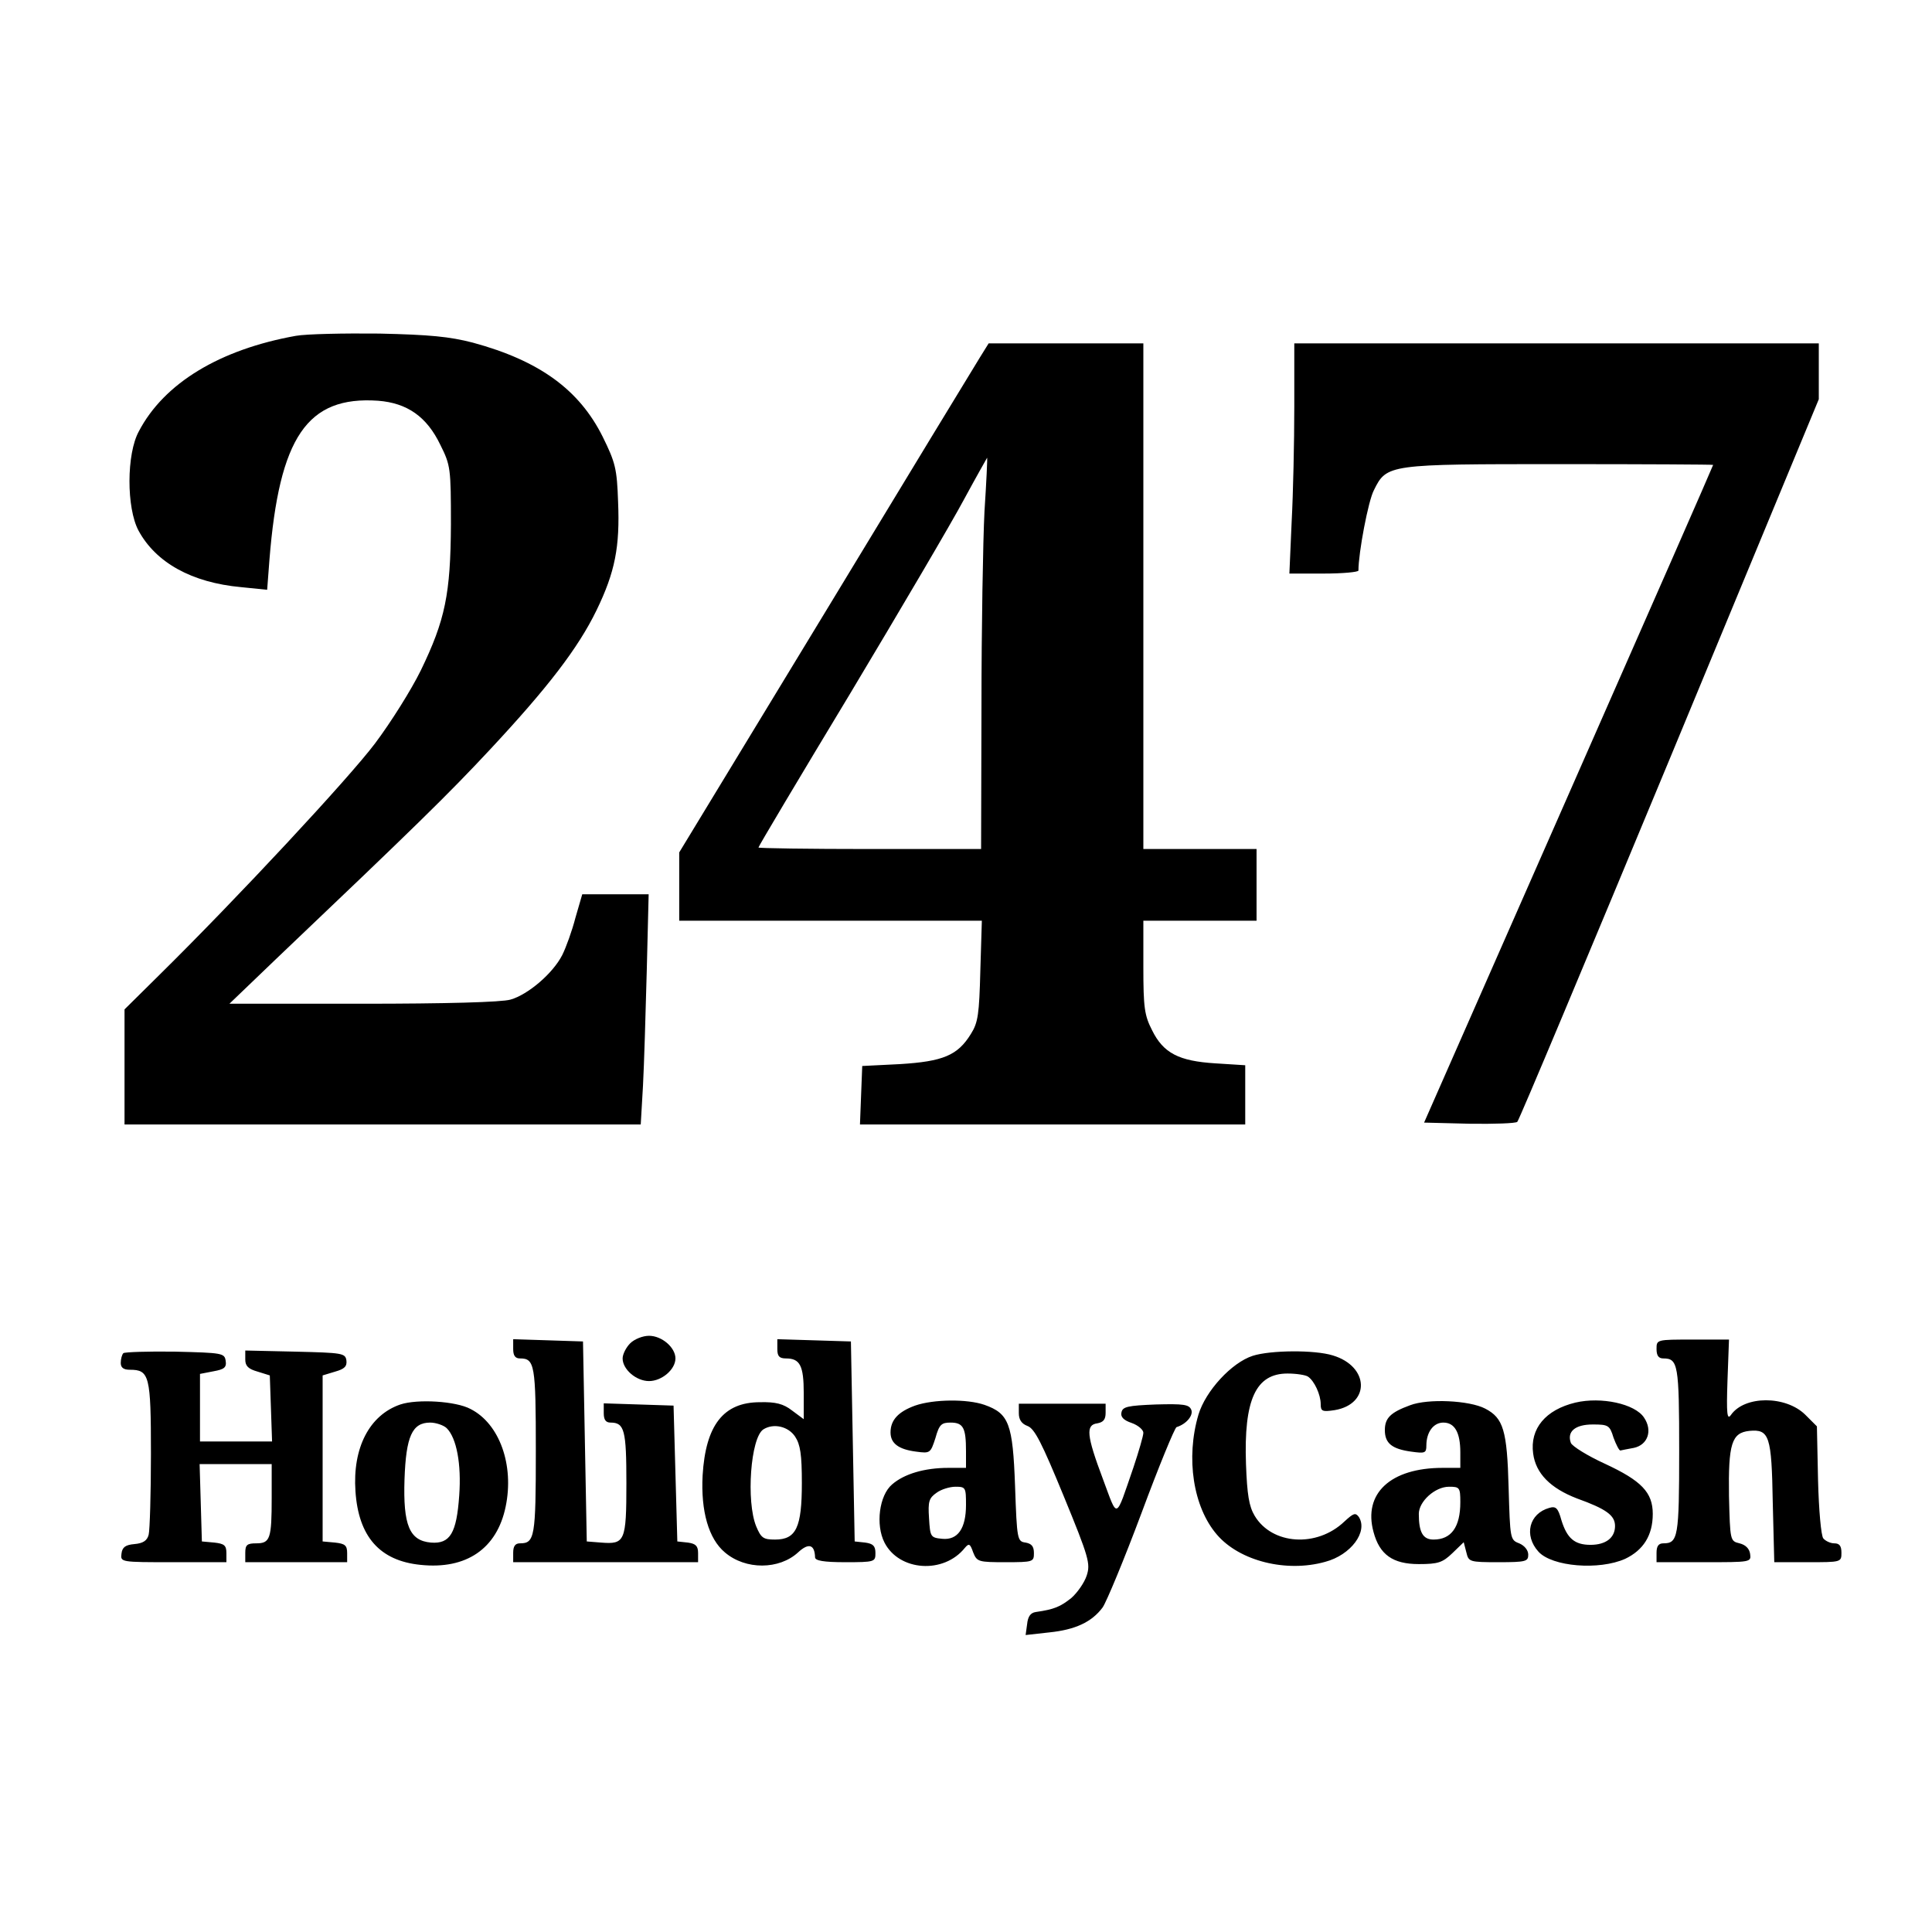
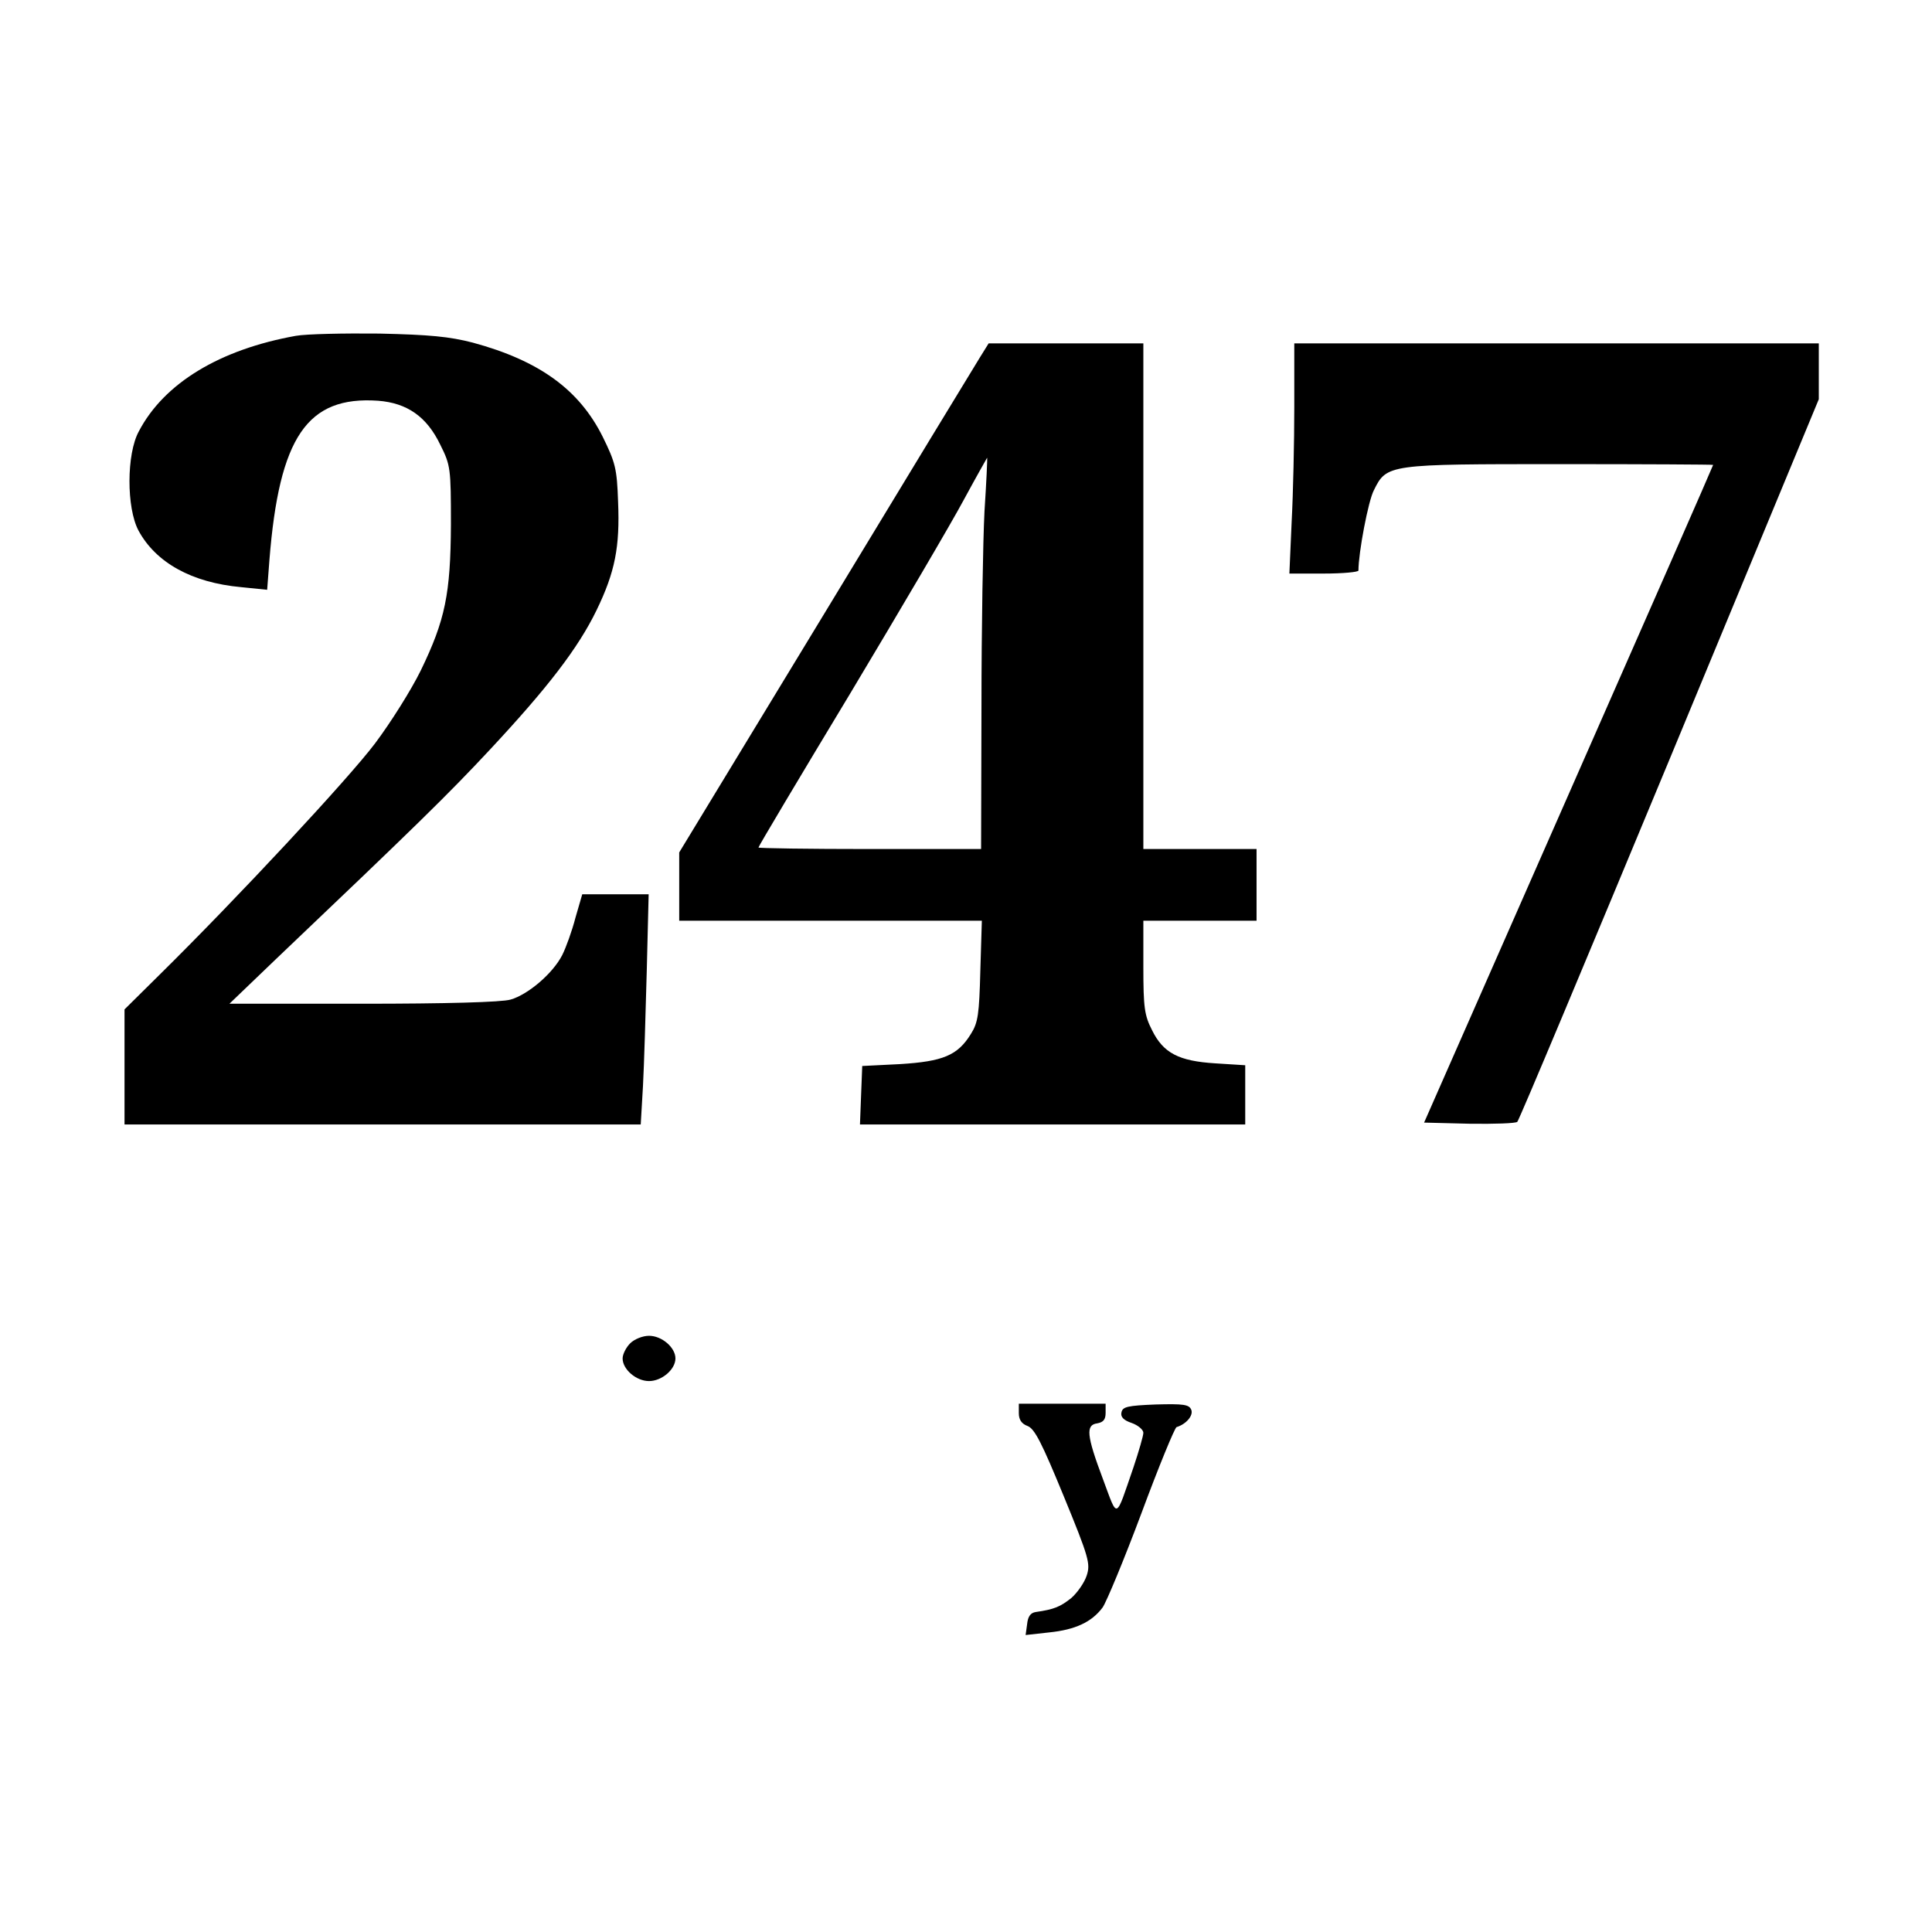
<svg xmlns="http://www.w3.org/2000/svg" version="1.0" width="682.667" height="682.667" viewBox="0 0 512 512">
  <path d="M78.4 89c-20.1 3.6-34.9 12.5-41.6 25.3-3.3 6-3.3 20.3-.1 26.3 4.6 8.5 14.1 13.8 27.2 15l6.9.7.6-7.9c2.6-32.6 10-43.5 28.8-42.2 7.7.6 12.9 4.2 16.5 11.7 2.7 5.4 2.8 6.2 2.8 21.1-.1 18.4-1.5 25.3-8 38.7-2.5 5.1-7.9 13.7-12.1 19.3-7 9.3-36.5 41-57.3 61.5l-9.1 9V298h136.8l.6-10.3c.3-5.6.7-19.3 1-30.5l.5-20.2h-17.6l-1.8 6.2c-.9 3.5-2.5 7.9-3.5 9.9-2.5 4.9-9.1 10.5-13.7 11.8-2.3.7-17.3 1.1-39.2 1.1H60.8l12.3-11.8c37.2-35.4 45.5-43.5 56.7-55.5 15.3-16.4 23.4-26.9 28.3-37 4.9-10.1 6.2-16.8 5.7-28.7-.3-8.8-.7-10.4-4.1-17.3-6.2-12.4-16.7-20.1-34.4-24.9-6.2-1.6-11.4-2.1-24.8-2.4-9.3-.1-19.3.1-22.1.6zM259.7 94.7c-1.3 2.1-19.8 32.5-41 67.5L180 225.9V244h80.2l-.4 13.2c-.3 11.6-.6 13.8-2.5 16.8-3.5 5.7-7.4 7.3-18.8 8l-10 .5-.3 7.7-.3 7.8H330v-15.7l-7.9-.5c-9.7-.6-13.8-2.7-16.8-8.8-2-3.9-2.3-6-2.3-16.7V244h30v-19h-30V91h-41l-2.3 3.7zm1.2 40.8c-.4 7.7-.8 31-.8 51.7L260 225h-29.5c-16.2 0-29.5-.2-29.5-.4 0-.3 10.9-18.6 24.3-40.8 13.3-22.2 26.9-45.3 30.2-51.5 3.3-6.1 6.1-11 6.1-11 .1.1-.2 6.5-.7 14.2zM343 107.8c0 9.3-.3 23-.7 30.5l-.6 13.7h9.1c5.1 0 9.2-.4 9.2-.8 0-4.7 2.6-18.5 4.1-21.3 3.4-6.9 3.8-6.9 49.3-6.9 22.3 0 40.6.1 40.6.2 0 .2-17.2 39.4-38.3 87.3l-38.3 87 12 .3c6.6.1 12.3-.1 12.7-.5.5-.5 18.6-43.7 40.4-96.2l39.5-95.3V91H343v16.8zM167 356c-1.1 1.1-2 2.9-2 4 0 2.9 3.6 6 7 6s7-3.1 7-6-3.6-6-7-6c-1.7 0-3.9.9-5 2z" />
-   <path d="M136 357.5c0 1.7.5 2.5 1.8 2.5 3.9 0 4.2 1.6 4.2 24.5s-.3 24.5-4.2 24.5c-1.3 0-1.8.8-1.8 2.5v2.5h49v-2.4c0-1.9-.6-2.5-2.7-2.8l-2.8-.3-.5-18-.5-18-9.2-.3-9.3-.3v2.6c0 1.7.5 2.5 1.8 2.5 3.7 0 4.2 2 4.2 16.1 0 15.4-.4 16.2-6.7 15.7l-3.8-.3-.5-26.5-.5-26.5-9.2-.3-9.3-.3v2.6zM206 357.5c0 1.9.5 2.5 2.3 2.5 3.7 0 4.7 1.9 4.7 9.2v6.9l-3.1-2.3c-2.3-1.8-4.4-2.3-8.5-2.2-9.7 0-14.4 6.1-15.2 19.4-.5 9.5 1.6 16.8 5.9 20.4 5.5 4.7 14.4 4.6 19.4 0 2.8-2.6 4.4-2.1 4.5 1.3 0 .9 2.3 1.3 8 1.3 7.8 0 8-.1 8-2.4 0-1.9-.6-2.5-2.7-2.8l-2.8-.3-.5-26.5-.5-26.5-9.7-.3-9.8-.3v2.6zm4.7 23.2c1.4 2.1 1.8 4.8 1.8 12.3 0 11.8-1.5 15-7.1 15-3.1 0-3.7-.4-5-3.5-2.7-6.6-1.5-23.5 1.9-25.7 2.7-1.7 6.6-.8 8.4 1.9zM439 357.5c0 1.7.5 2.5 1.8 2.5 3.9 0 4.2 1.6 4.2 24.5s-.3 24.5-4.2 24.5c-1.3 0-1.8.8-1.8 2.5v2.5h12.6c12.4 0 12.5 0 12.2-2.2-.2-1.4-1.2-2.4-2.8-2.8-2.5-.6-2.5-.7-2.8-12.5-.2-13.9.7-16.8 5.4-17.3 5.3-.5 5.9 1.3 6.2 19l.4 15.8h8.9c8.8 0 8.9 0 8.9-2.5 0-1.8-.5-2.5-1.9-2.5-1 0-2.3-.6-2.9-1.3-.6-.7-1.2-7.6-1.4-15.4l-.3-14.3-3.1-3.1c-5.2-5.1-16.1-5.1-19.7.1-1 1.4-1.2-.3-.9-9.1l.4-10.9h-9.6c-9.6 0-9.6 0-9.6 2.5zM32.7 358.6c-.4.4-.7 1.6-.7 2.6 0 1.2.7 1.8 2.4 1.8 5.2 0 5.6 1.5 5.6 22.3 0 10.6-.3 20.2-.6 21.4-.4 1.6-1.5 2.3-3.8 2.5-2.3.2-3.2.8-3.4 2.5-.3 2.3-.3 2.3 13.7 2.3H60v-2.4c0-2.1-.6-2.5-3.2-2.8l-3.3-.3-.3-10.3-.3-10.2H72v8.9c0 10.9-.4 12.1-4.1 12.1-2.4 0-2.9.4-2.9 2.5v2.5h27v-2.4c0-2.1-.6-2.5-3.2-2.8l-3.3-.3v-44l3.3-1c2.5-.7 3.2-1.4 3-3-.3-1.9-1.1-2-13.5-2.3l-13.3-.3v2.4c0 1.7.8 2.5 3.3 3.2l3.2 1 .3 8.7.3 8.8H53v-17.9l3.6-.7c2.8-.5 3.5-1 3.2-2.8-.3-2-.9-2.1-13.4-2.4-7.1-.1-13.3.1-13.7.4zM332 359.3c-5.6 1.8-12.5 9.3-14.4 15.6-3.4 11.5-1.4 24.5 4.9 31.8 6 7 18.4 10.1 28.7 7.2 6.8-1.8 11.4-8 8.9-11.9-.9-1.2-1.4-1-3.8 1.2-7.3 7-19.2 6.2-23.8-1.5-1.5-2.5-2-5.6-2.3-13.7-.6-17.1 2.6-24 11-24 2.4 0 4.8.4 5.4.8 1.7 1.1 3.4 4.8 3.4 7.3 0 1.9.4 2.1 3.7 1.6 9.5-1.6 9.2-11.6-.5-14.5-4.8-1.5-16.5-1.4-21.2.1zM106.1 372.2c-8.2 2.8-12.7 11.5-11.9 23 .8 12 6.4 18.4 17.2 19.5 12.2 1.3 20.3-4.3 22.6-15.4 2.3-11-1.6-22-9.3-25.9-3.9-2.1-14.1-2.7-18.6-1.2zm12.3 6.3c2.6 2.6 3.9 9.5 3.3 17.8-.7 10-2.4 12.9-7.5 12.5-5.7-.5-7.4-4.6-7-16.8.4-11.3 2-15 6.8-15 1.5 0 3.6.7 4.4 1.5zM242.5 372.5c-4.4 1.6-6.5 3.8-6.5 7.1 0 2.9 2.1 4.5 6.8 5.1 3.7.5 3.8.4 5.1-3.6 1-3.6 1.6-4.1 4-4.1 3.4 0 4.1 1.4 4.1 7.6v4.4h-4.7c-6.3 0-11.7 1.6-14.9 4.4-3.4 2.9-4.4 10.7-2 15.4 3.9 7.6 15.7 8.4 21.3 1.4 1.1-1.3 1.4-1.1 2.2 1.2 1 2.5 1.4 2.6 8.6 2.6 7.3 0 7.5-.1 7.5-2.4 0-1.8-.6-2.5-2.2-2.8-2.2-.3-2.3-.7-2.8-15-.6-16.5-1.6-19.2-8.1-21.5-4.6-1.6-13.5-1.5-18.4.2zm13.5 26.3c0 6.3-2.2 9.4-6.3 9-3.1-.3-3.2-.5-3.5-5.5-.3-4.4 0-5.3 2-6.7 1.2-.9 3.5-1.6 5-1.6 2.7 0 2.8.2 2.8 4.8zM373.7 372.4c-5.2 1.9-6.7 3.4-6.7 6.6 0 3.5 1.9 5 7 5.7 3.6.5 4 .4 4-1.6 0-3.6 1.9-6.1 4.5-6.1 3 0 4.5 2.6 4.5 7.9v4.1h-4.7c-13.8 0-21.1 6.8-18.3 17 1.6 6 5.1 8.5 12 8.5 5.1 0 6.3-.4 8.9-2.9l3-2.9.7 2.7c.6 2.5.8 2.6 8.5 2.6 7.3 0 7.9-.2 7.9-2 0-1.2-1-2.4-2.4-3-2.4-.9-2.4-1.2-2.8-14.7-.4-15.3-1.4-18.5-6.2-21-4.2-2.2-15.2-2.7-19.9-.9zm13.3 25.7c0 6.6-2.4 9.9-7.1 9.9-2.8 0-3.9-1.9-3.9-6.8 0-3.3 4.3-7.2 8-7.2 2.8 0 3 .2 3 4.1zM417.5 371.7c-7.9 1.9-12.1 6.9-11.2 13.5.7 5.3 4.6 9.2 11.6 11.9 7.8 2.8 10.1 4.5 10.1 7.3 0 3.1-2.4 5-6.5 5-4.2 0-6.2-1.7-7.7-6.5-.9-3.3-1.5-3.8-3.2-3.3-5.4 1.5-6.8 7.3-2.9 11.6 3.6 4 16.1 5 23 1.9 4.8-2.3 7.3-6.2 7.3-11.9s-3-8.8-12.7-13.3c-4.6-2.1-8.6-4.6-9-5.5-1.1-3 1.1-4.9 5.8-4.9 4.1 0 4.5.2 5.5 3.5.7 1.9 1.5 3.4 1.8 3.4.4-.1 2-.4 3.6-.7 3.7-.8 5-4.6 2.7-8-2.4-3.7-11.4-5.6-18.2-4z" />
  <path d="M270 374.5c0 1.7.7 2.8 2.3 3.4 1.9.7 3.8 4.5 9.6 18.6 6.7 16.3 7.1 17.9 6.1 21-.6 1.9-2.5 4.6-4.1 6-2.9 2.3-4.5 3-9.4 3.7-1.4.2-2.1 1.2-2.3 3.2l-.4 2.9 6.3-.7c6.8-.7 11.2-2.7 14.1-6.6 1-1.4 5.7-12.7 10.3-25 4.6-12.4 8.8-22.6 9.3-22.8 2.6-.8 4.5-3.1 3.9-4.6-.6-1.4-2-1.6-9.4-1.4-7.5.3-8.8.6-9.1 2.1-.3 1.2.6 2.1 2.7 2.8 1.7.6 3.1 1.8 3.1 2.6s-1.2 4.9-2.6 9.1c-4.9 14.2-4.1 13.9-8.1 3.2-4.4-11.7-4.6-14.4-1.5-14.8 1.6-.3 2.2-1 2.2-2.8V372h-23v2.5z" />
</svg>